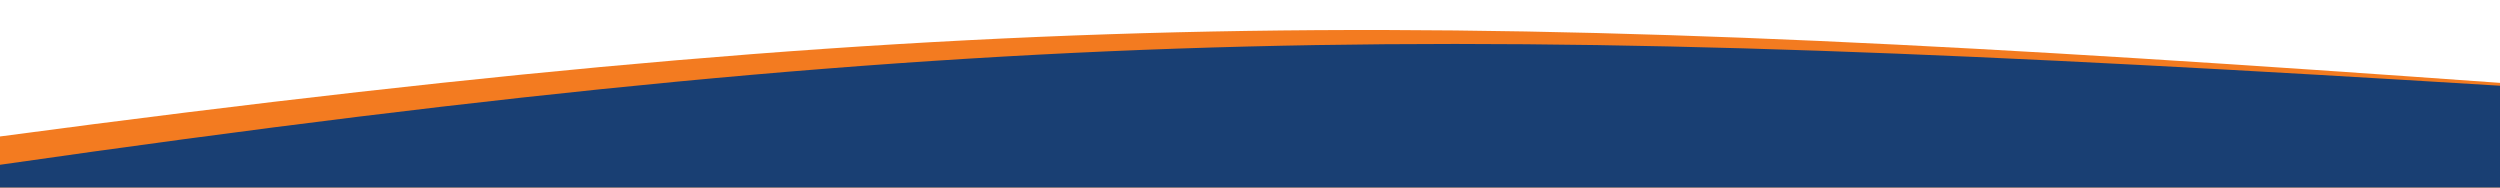
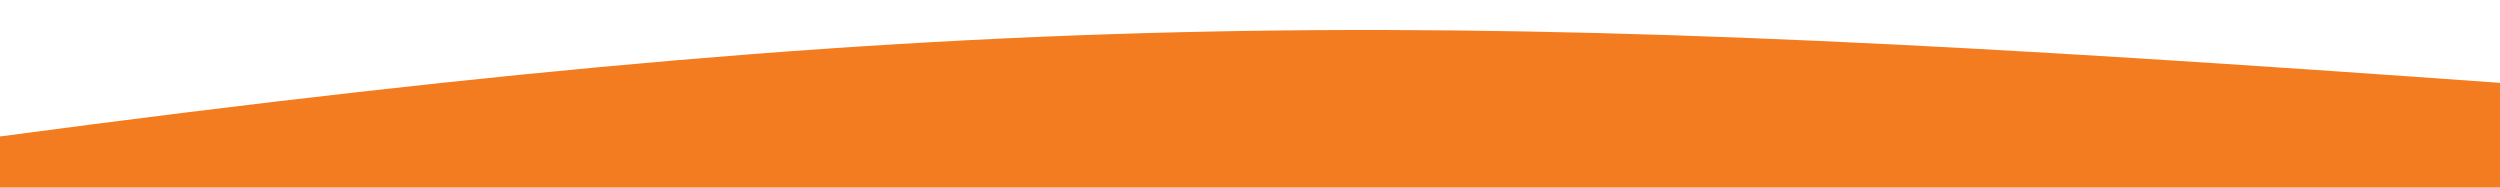
<svg xmlns="http://www.w3.org/2000/svg" id="Layer_1" x="0px" y="0px" viewBox="0 0 1920 144" style="enable-background:new 0 0 1920 144;" xml:space="preserve">
  <style type="text/css">
	.st0{fill-rule:evenodd;clip-rule:evenodd;fill:#F37B20;}
	.st1{fill-rule:evenodd;clip-rule:evenodd;fill:#193F73;}
</style>
  <g>
    <path class="st0" d="M0,104.8C784.12,0.24,1129.32,6.92,1920,63.64V144H0V104.8z" />
-     <path class="st1" d="M0,126.55C784.12,14,1129.32,17.17,1920,65.84V144H0V126.55z" />
  </g>
</svg>